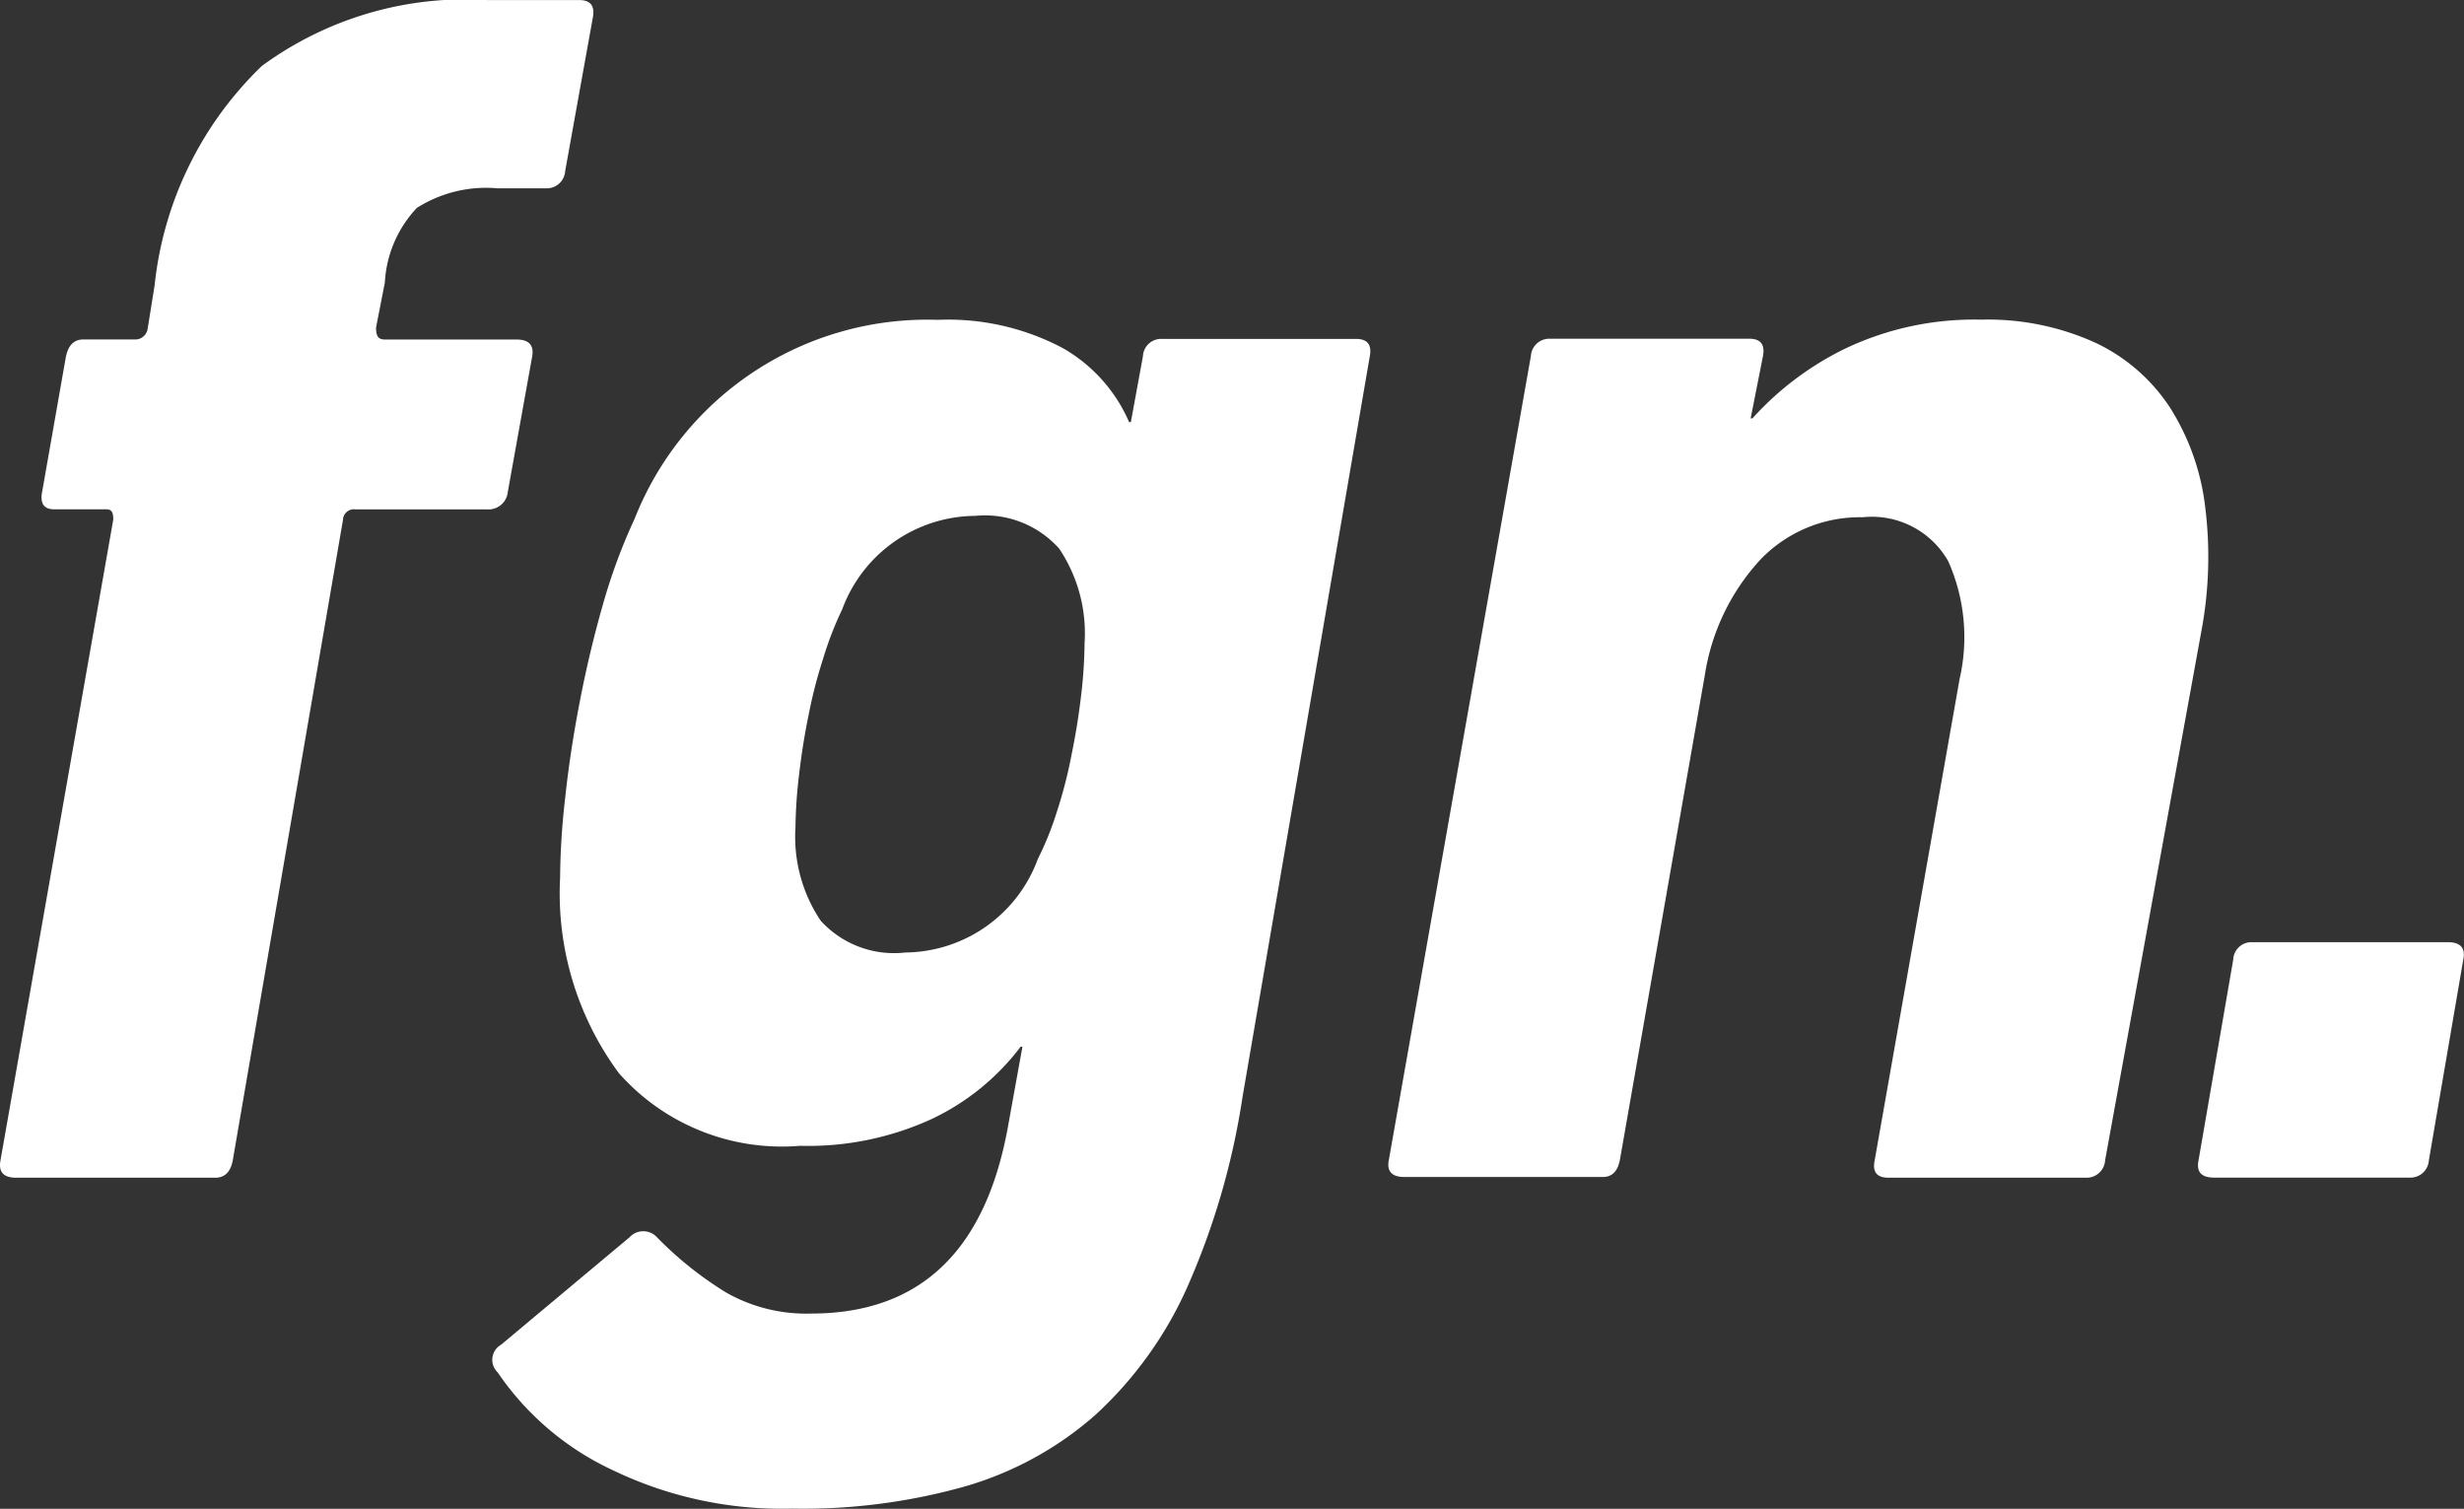
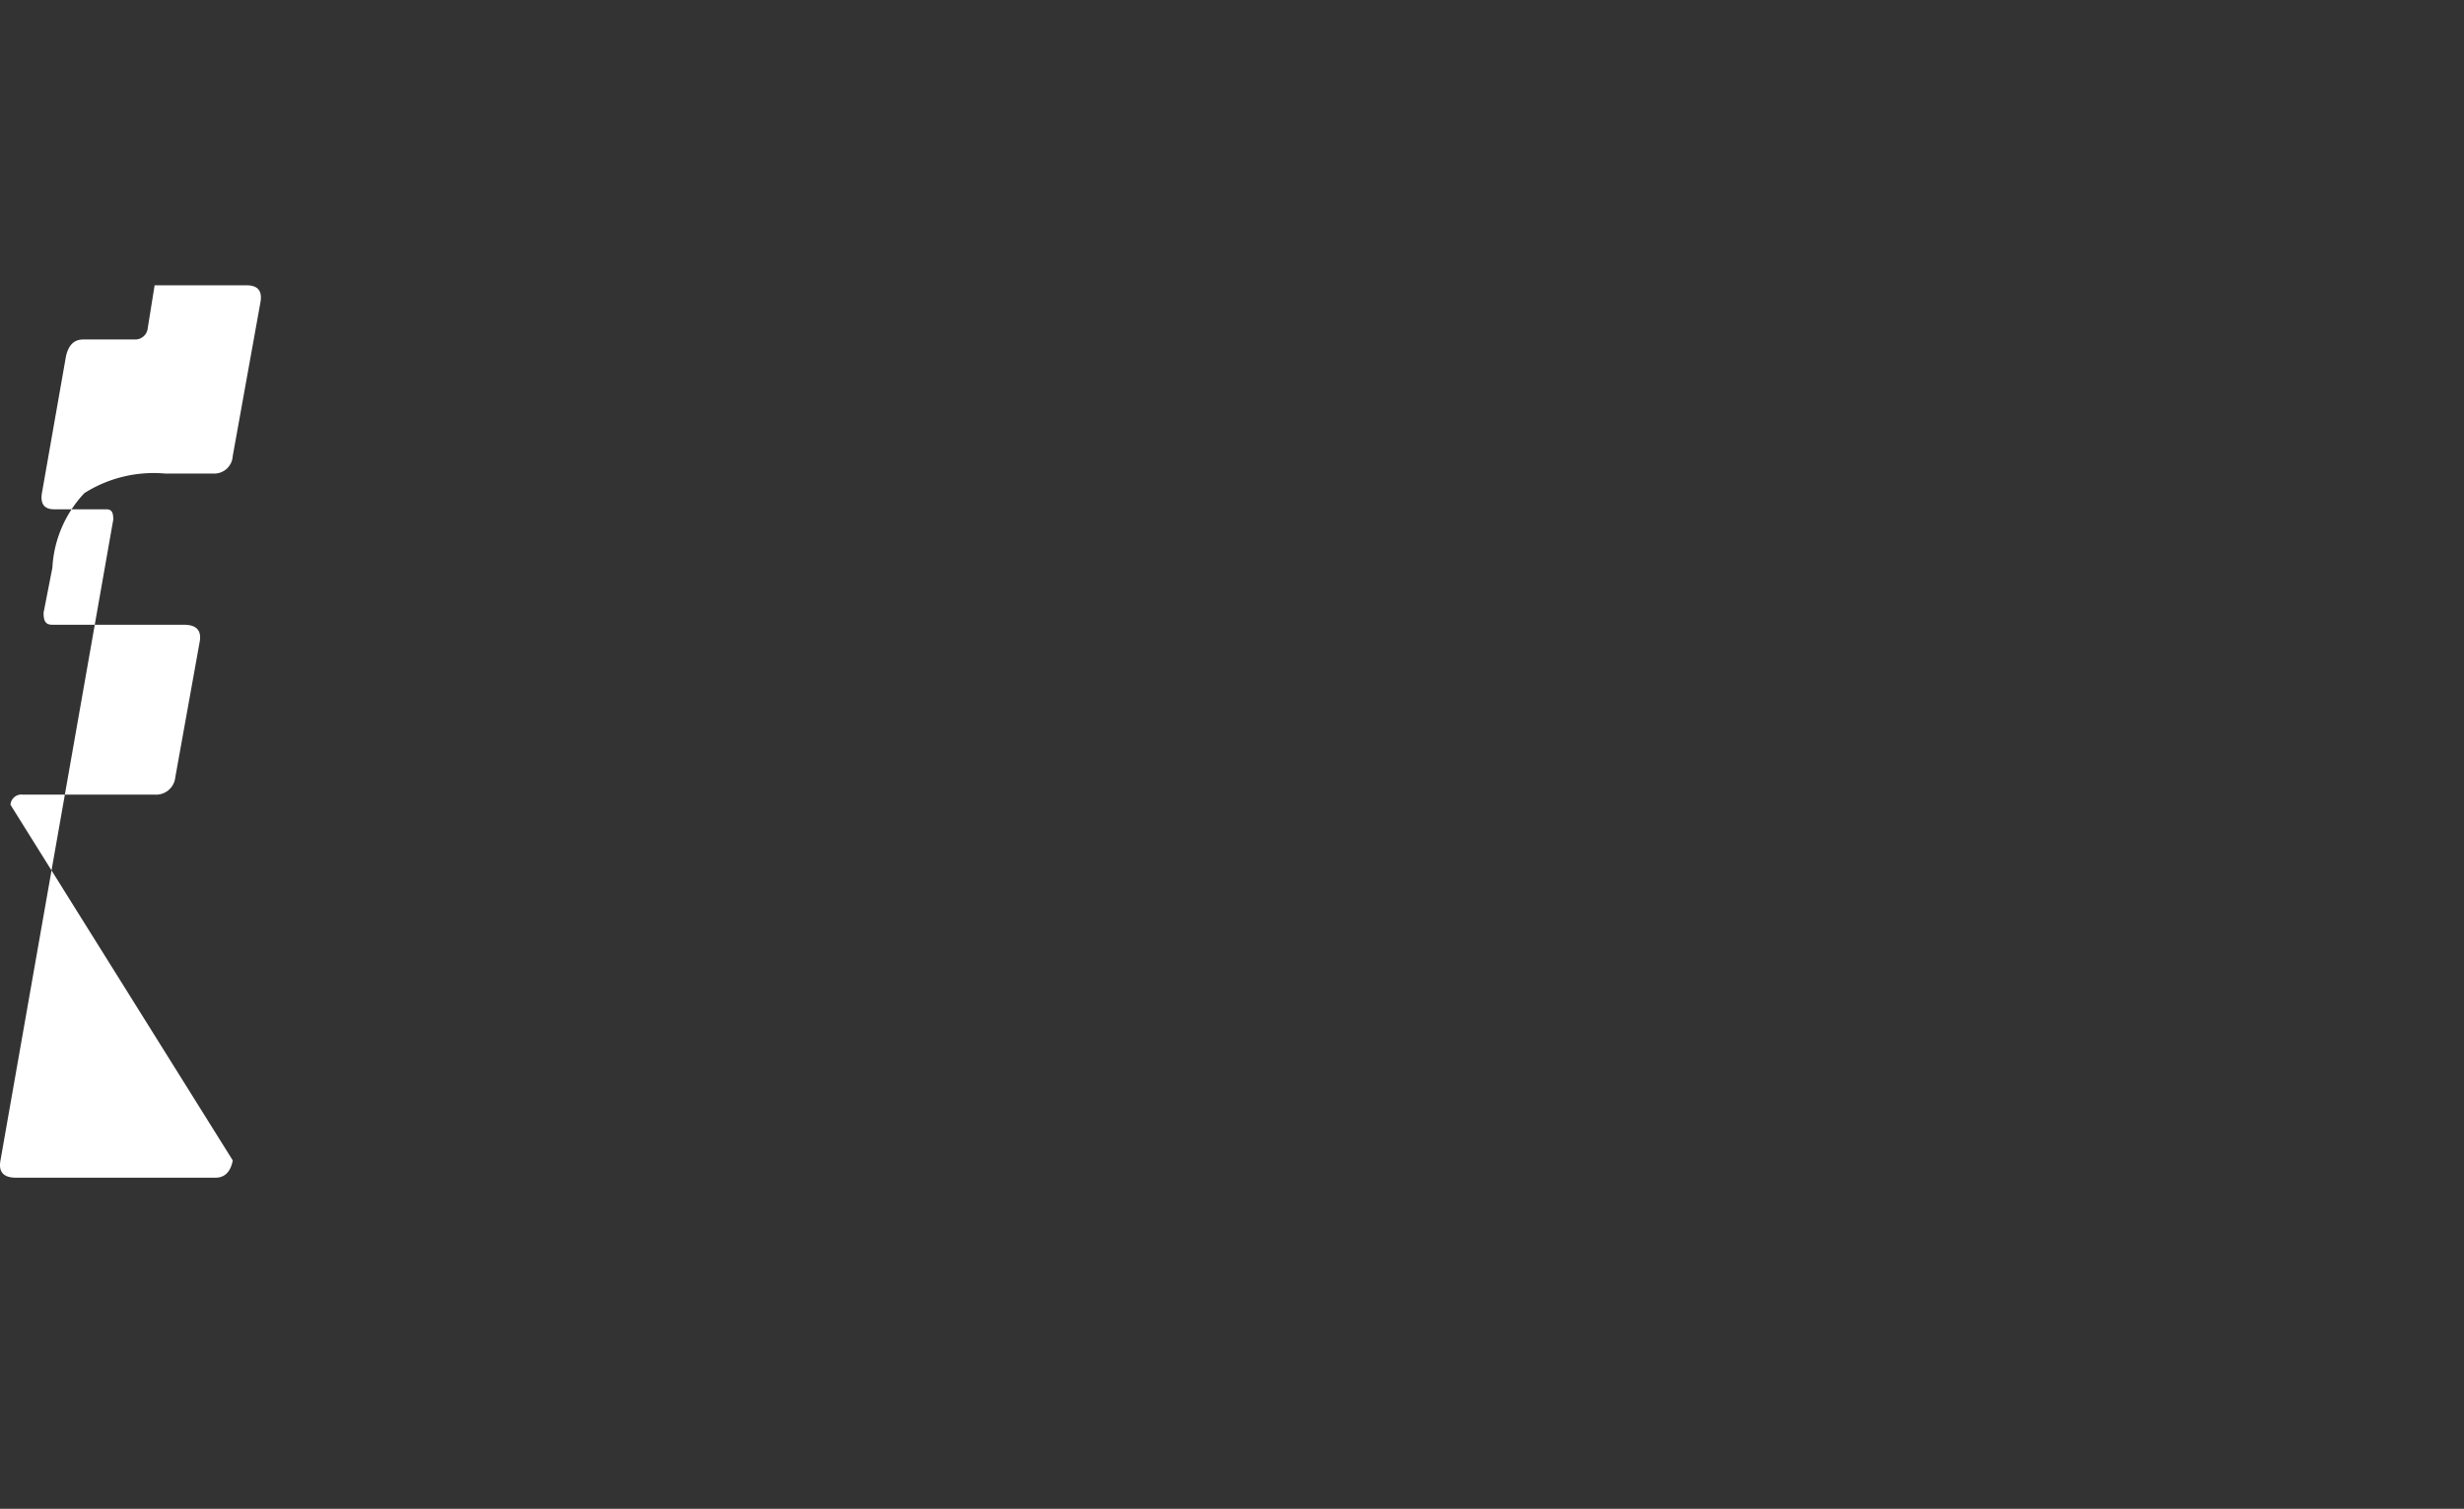
<svg xmlns="http://www.w3.org/2000/svg" width="51.84" height="31.742" viewBox="0 0 51.84 31.742">
  <rect x="0" y="0" width="51.84" height="31.742" fill="#333333" stroke="none" />
  <g id="グループ_46" data-name="グループ 46" transform="translate(-349.803 -429.365)">
-     <path id="パス_9" data-name="パス 9" d="M350.141,454.142c-.263,0-.374-.12-.328-.364l2.373-13.481c0-.148-.028-.217-.148-.217h-1.095c-.217,0-.3-.125-.254-.364l.5-2.844c.051-.245.171-.365.365-.365h1.1a.263.263,0,0,0,.254-.217l.148-.923a7.493,7.493,0,0,1,2.258-4.616,7.241,7.241,0,0,1,4.737-1.385h1.934c.24,0,.337.12.291.365l-.582,3.231a.388.388,0,0,1-.4.365h-1.02a2.725,2.725,0,0,0-1.7.411,2.478,2.478,0,0,0-.674,1.57l-.185.946c0,.171.037.254.185.254h2.77c.263,0,.374.12.328.365l-.512,2.844a.406.406,0,0,1-.439.364h-2.77a.231.231,0,0,0-.257.2l0,.016L354.7,453.778c-.046.244-.171.364-.365.364Z" fill="#fff" />
-     <path id="パス_10" data-name="パス 10" d="M375.9,467.228a8.2,8.2,0,0,1-3.772-.808,5.969,5.969,0,0,1-2.424-2.059.365.365,0,0,1-.012-.516.376.376,0,0,1,.085-.066l2.7-2.258a.392.392,0,0,1,.554-.027c.009.009.019.018.027.027a7.52,7.52,0,0,0,1.459,1.164,3.413,3.413,0,0,0,1.782.439q3.463,0,4.155-4.008l.291-1.607h-.037a5.049,5.049,0,0,1-1.874,1.523,6.237,6.237,0,0,1-2.77.563,4.579,4.579,0,0,1-3.809-1.528,6.367,6.367,0,0,1-1.237-4.113,15.477,15.477,0,0,1,.111-1.713c.069-.656.175-1.33.309-2.022s.3-1.385.489-2.041a11.956,11.956,0,0,1,.656-1.768,6.617,6.617,0,0,1,6.38-4.192,5.145,5.145,0,0,1,2.641.6,3.3,3.3,0,0,1,1.385,1.551h.037l.254-1.385a.383.383,0,0,1,.4-.365h4.082c.24,0,.337.12.291.365l-2.678,15.586a15.649,15.649,0,0,1-1.168,4.012,8.146,8.146,0,0,1-1.93,2.677,7.141,7.141,0,0,1-2.77,1.51A12.575,12.575,0,0,1,375.9,467.228Zm2.369-11.7a3,3,0,0,0,2.8-1.967,6.624,6.624,0,0,0,.4-.992,9.757,9.757,0,0,0,.309-1.2c.088-.425.153-.835.2-1.237a9.867,9.867,0,0,0,.074-1.112,3.2,3.2,0,0,0-.531-1.985,2.088,2.088,0,0,0-1.768-.693,3.005,3.005,0,0,0-2.8,1.967,7.045,7.045,0,0,0-.4,1.034,9.936,9.936,0,0,0-.309,1.2c-.088.425-.152.845-.2,1.256a10.182,10.182,0,0,0-.074,1.094,3.169,3.169,0,0,0,.531,1.967A2.085,2.085,0,0,0,378.27,455.529Z" transform="translate(-9.431 -6.124)" fill="#fff" />
-     <path id="パス_11" data-name="パス 11" d="M416.126,460.264c-.245,0-.342-.12-.291-.364l1.787-10.129a3.93,3.93,0,0,0-.24-2.479,1.847,1.847,0,0,0-1.8-.923,2.9,2.9,0,0,0-2.151.891,4.62,4.62,0,0,0-1.168,2.424l-1.787,10.2c-.046.245-.166.365-.36.365h-4.173c-.268,0-.379-.12-.328-.365l2.987-16.906a.388.388,0,0,1,.4-.365h4.192c.24,0,.337.12.291.365l-.259,1.311h.037a6.4,6.4,0,0,1,1.971-1.477,6.311,6.311,0,0,1,2.839-.6,5.457,5.457,0,0,1,2.424.494,3.814,3.814,0,0,1,1.57,1.385,5,5,0,0,1,.724,2.078,8.475,8.475,0,0,1-.087,2.622L420.683,459.9a.388.388,0,0,1-.4.364Z" transform="translate(-26.591 -6.122)" fill="#fff" />
-     <path id="パス_12" data-name="パス 12" d="M438.888,467.6a.383.383,0,0,1,.4-.365H443.4c.268,0,.378.12.328.365l-.724,4.224a.388.388,0,0,1-.4.364h-4.118c-.268,0-.378-.12-.328-.364Z" transform="translate(-42.1 -18.048)" fill="#fff" />
+     <path id="パス_9" data-name="パス 9" d="M350.141,454.142c-.263,0-.374-.12-.328-.364l2.373-13.481c0-.148-.028-.217-.148-.217h-1.095c-.217,0-.3-.125-.254-.364l.5-2.844c.051-.245.171-.365.365-.365h1.1a.263.263,0,0,0,.254-.217l.148-.923h1.934c.24,0,.337.12.291.365l-.582,3.231a.388.388,0,0,1-.4.365h-1.02a2.725,2.725,0,0,0-1.7.411,2.478,2.478,0,0,0-.674,1.57l-.185.946c0,.171.037.254.185.254h2.77c.263,0,.374.12.328.365l-.512,2.844a.406.406,0,0,1-.439.364h-2.77a.231.231,0,0,0-.257.2l0,.016L354.7,453.778c-.046.244-.171.364-.365.364Z" fill="#fff" />
  </g>
</svg>